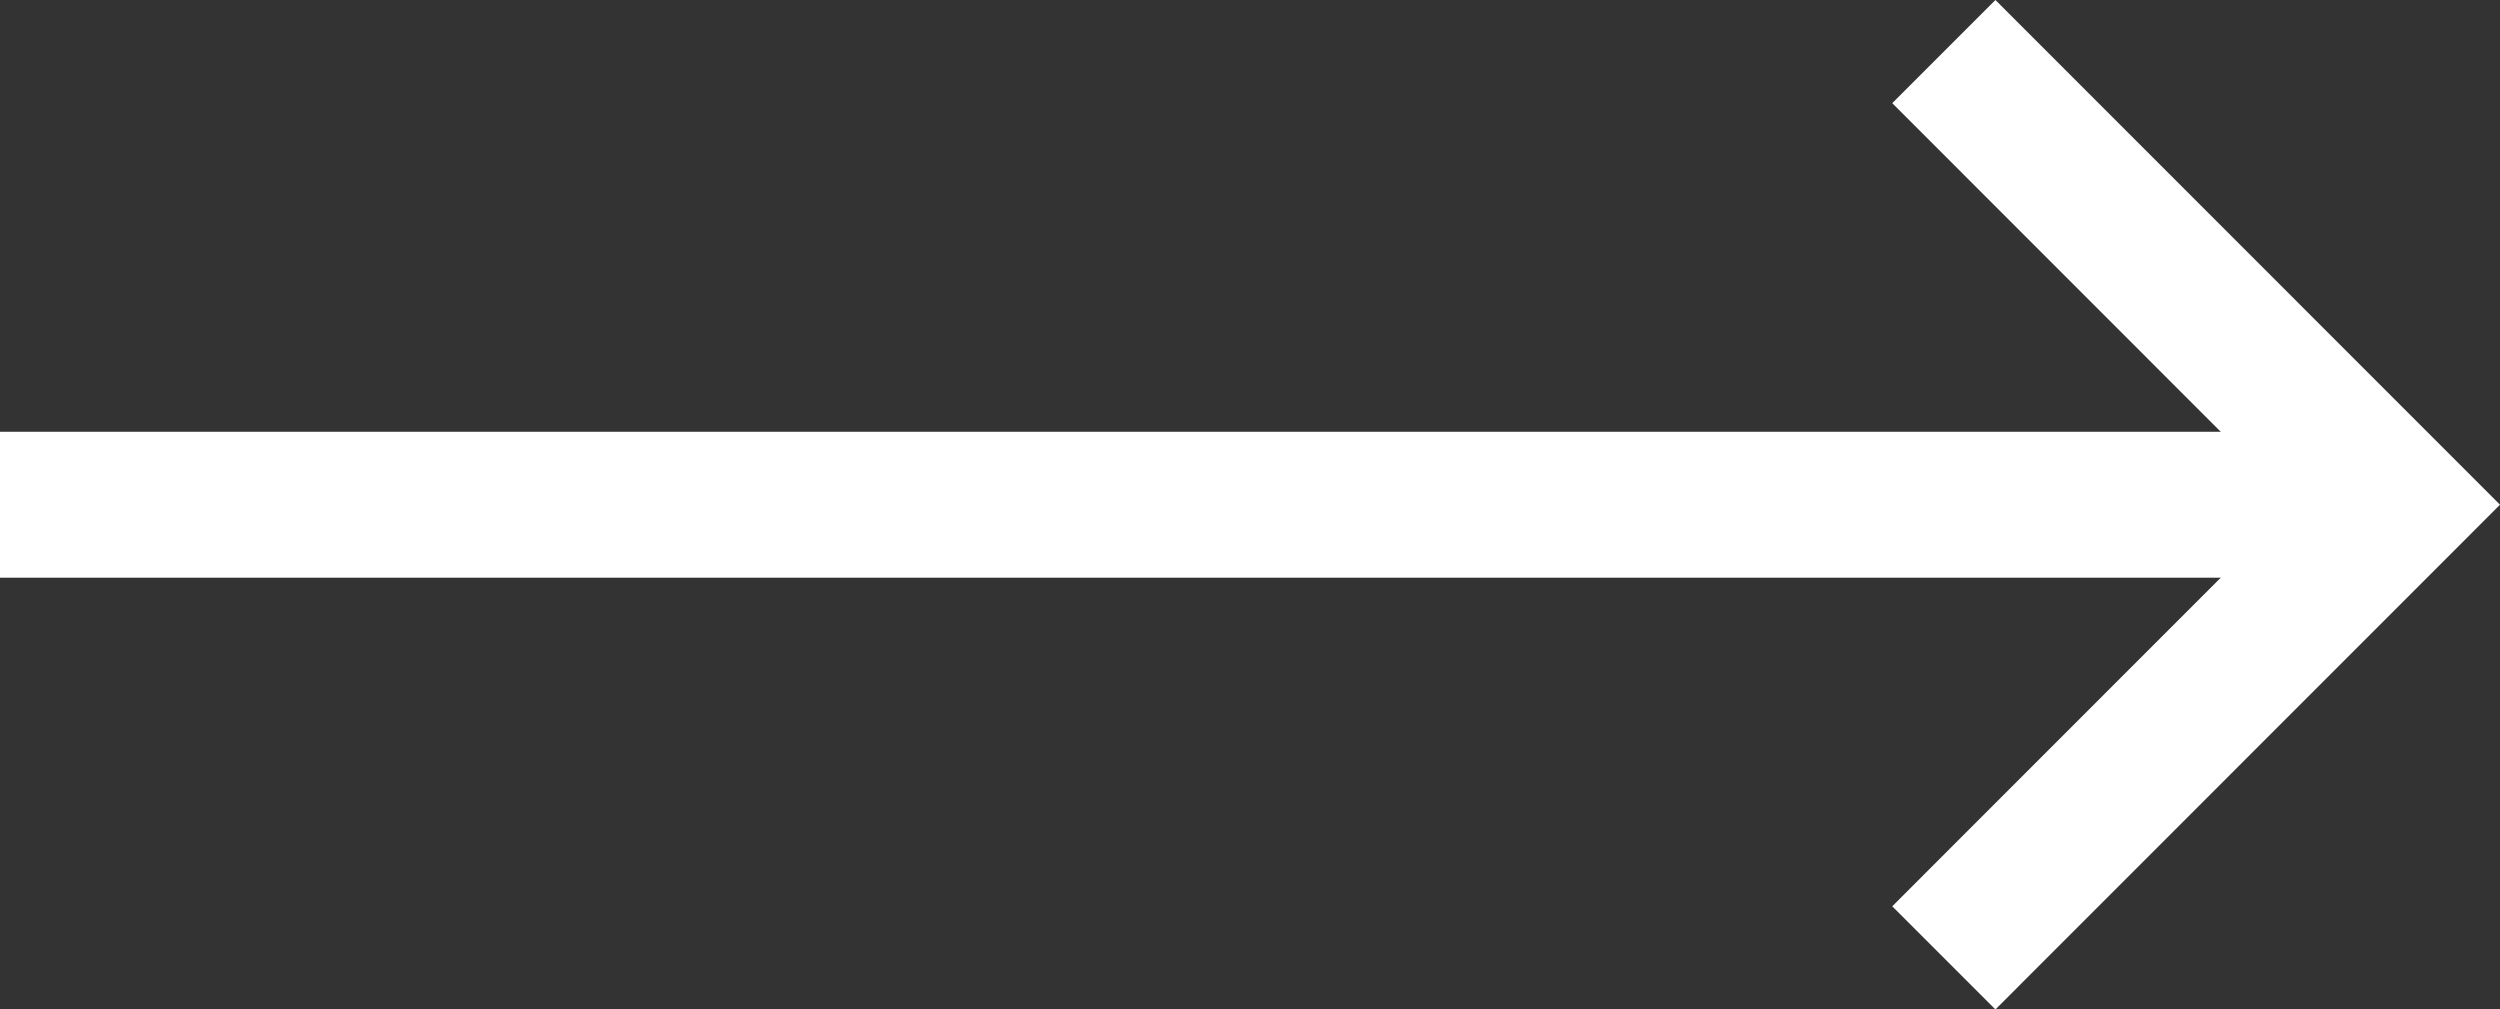
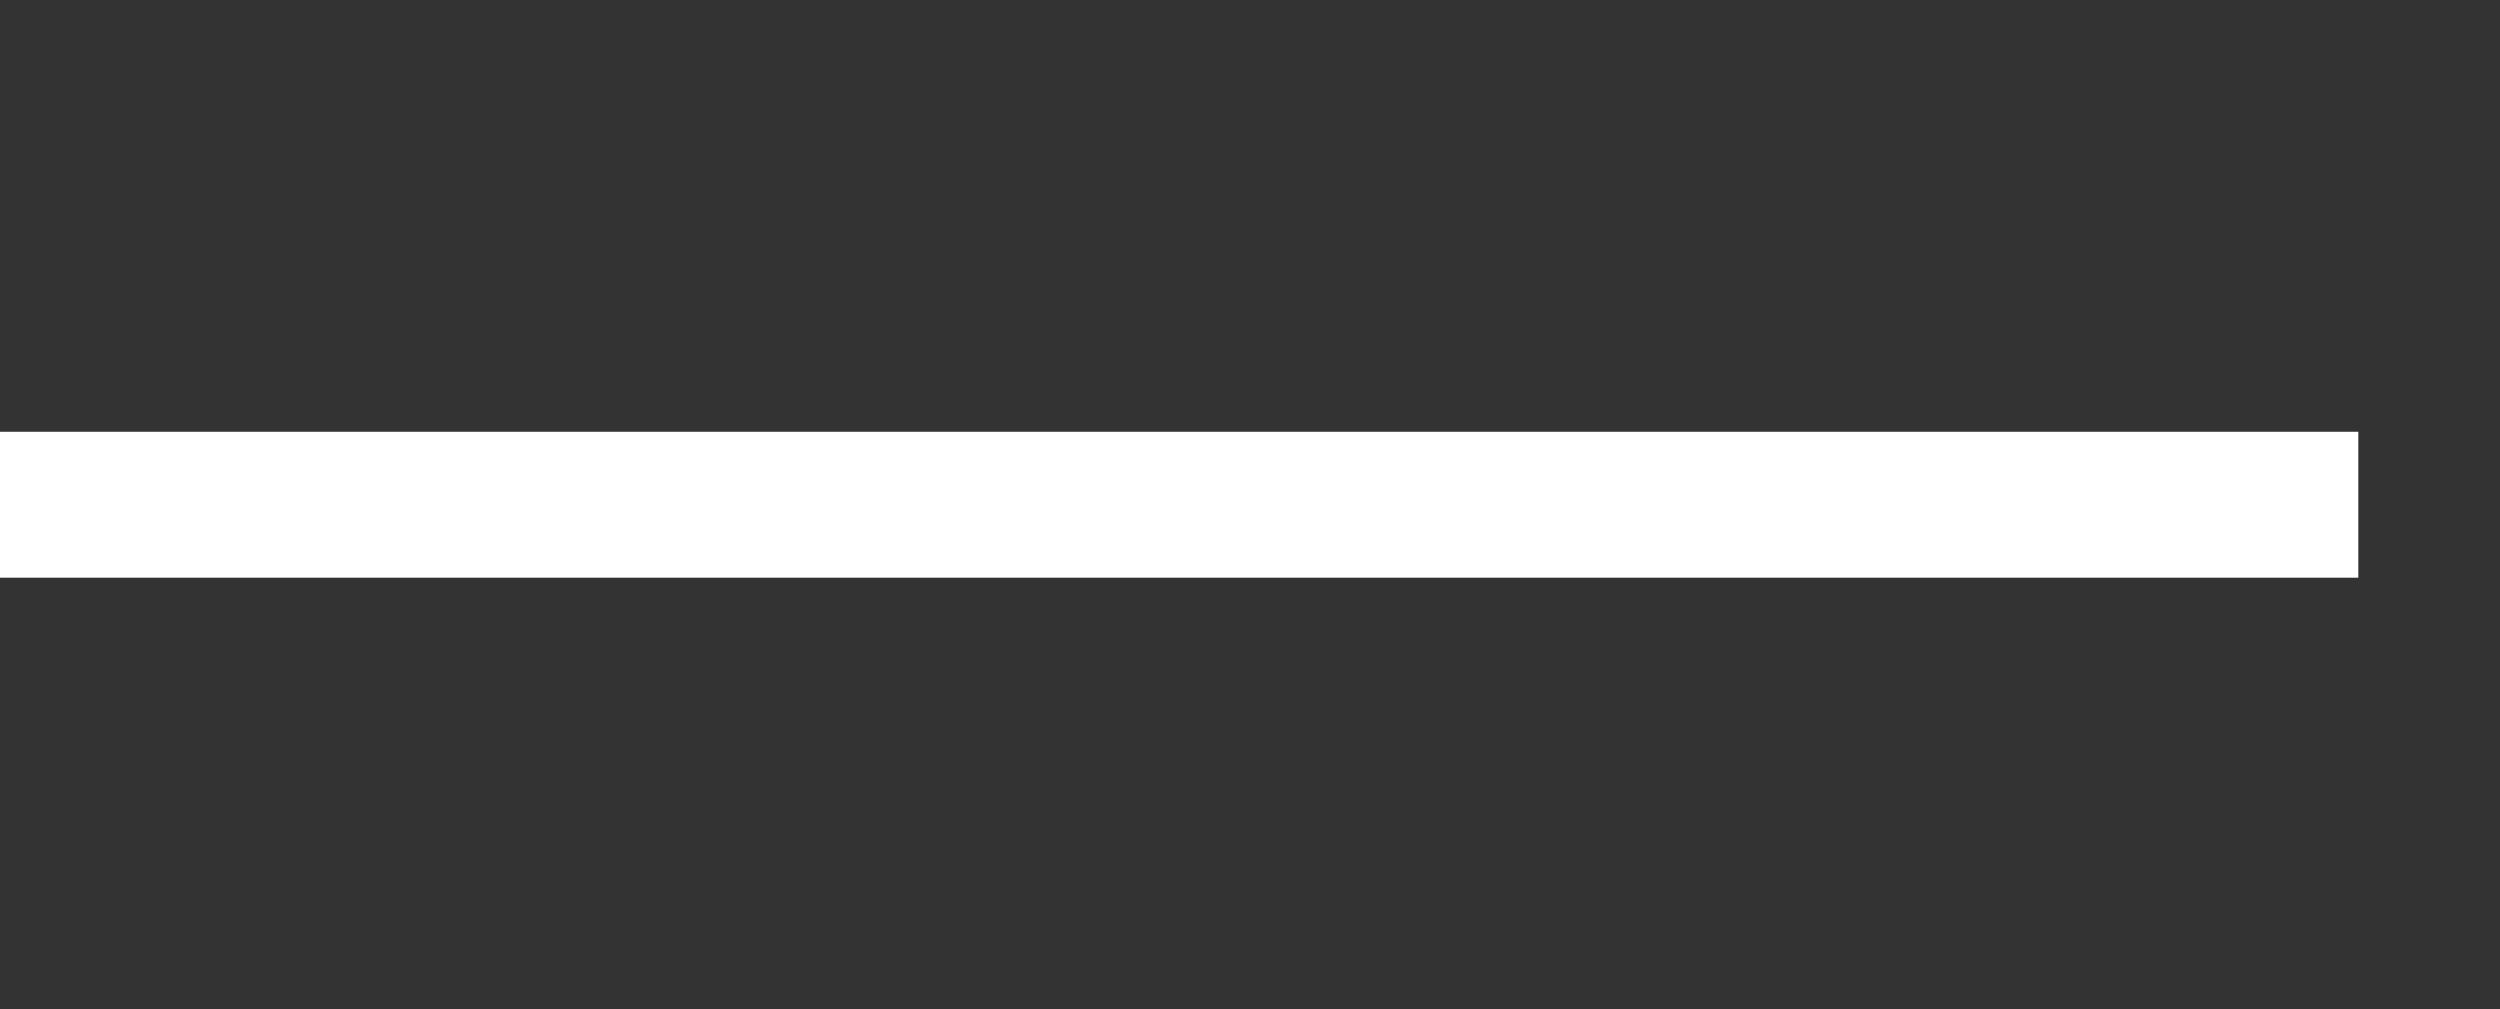
<svg xmlns="http://www.w3.org/2000/svg" version="1.1" id="Objects" x="0px" y="0px" viewBox="0 0 171.33 69.18" enable-background="new 0 0 171.33 69.18" xml:space="preserve">
  <rect x="0" y="0" width="171.33" height="69.18" fill="#333333" stroke="none" />
  <g>
    <rect x="0" y="29.59" fill="#fff" width="161.62" height="10" />
-     <polygon fill="#fff" points="136.75,69.18 129.68,62.11 157.19,34.59 129.68,7.07 136.75,0 171.33,34.59  " />
  </g>
</svg>